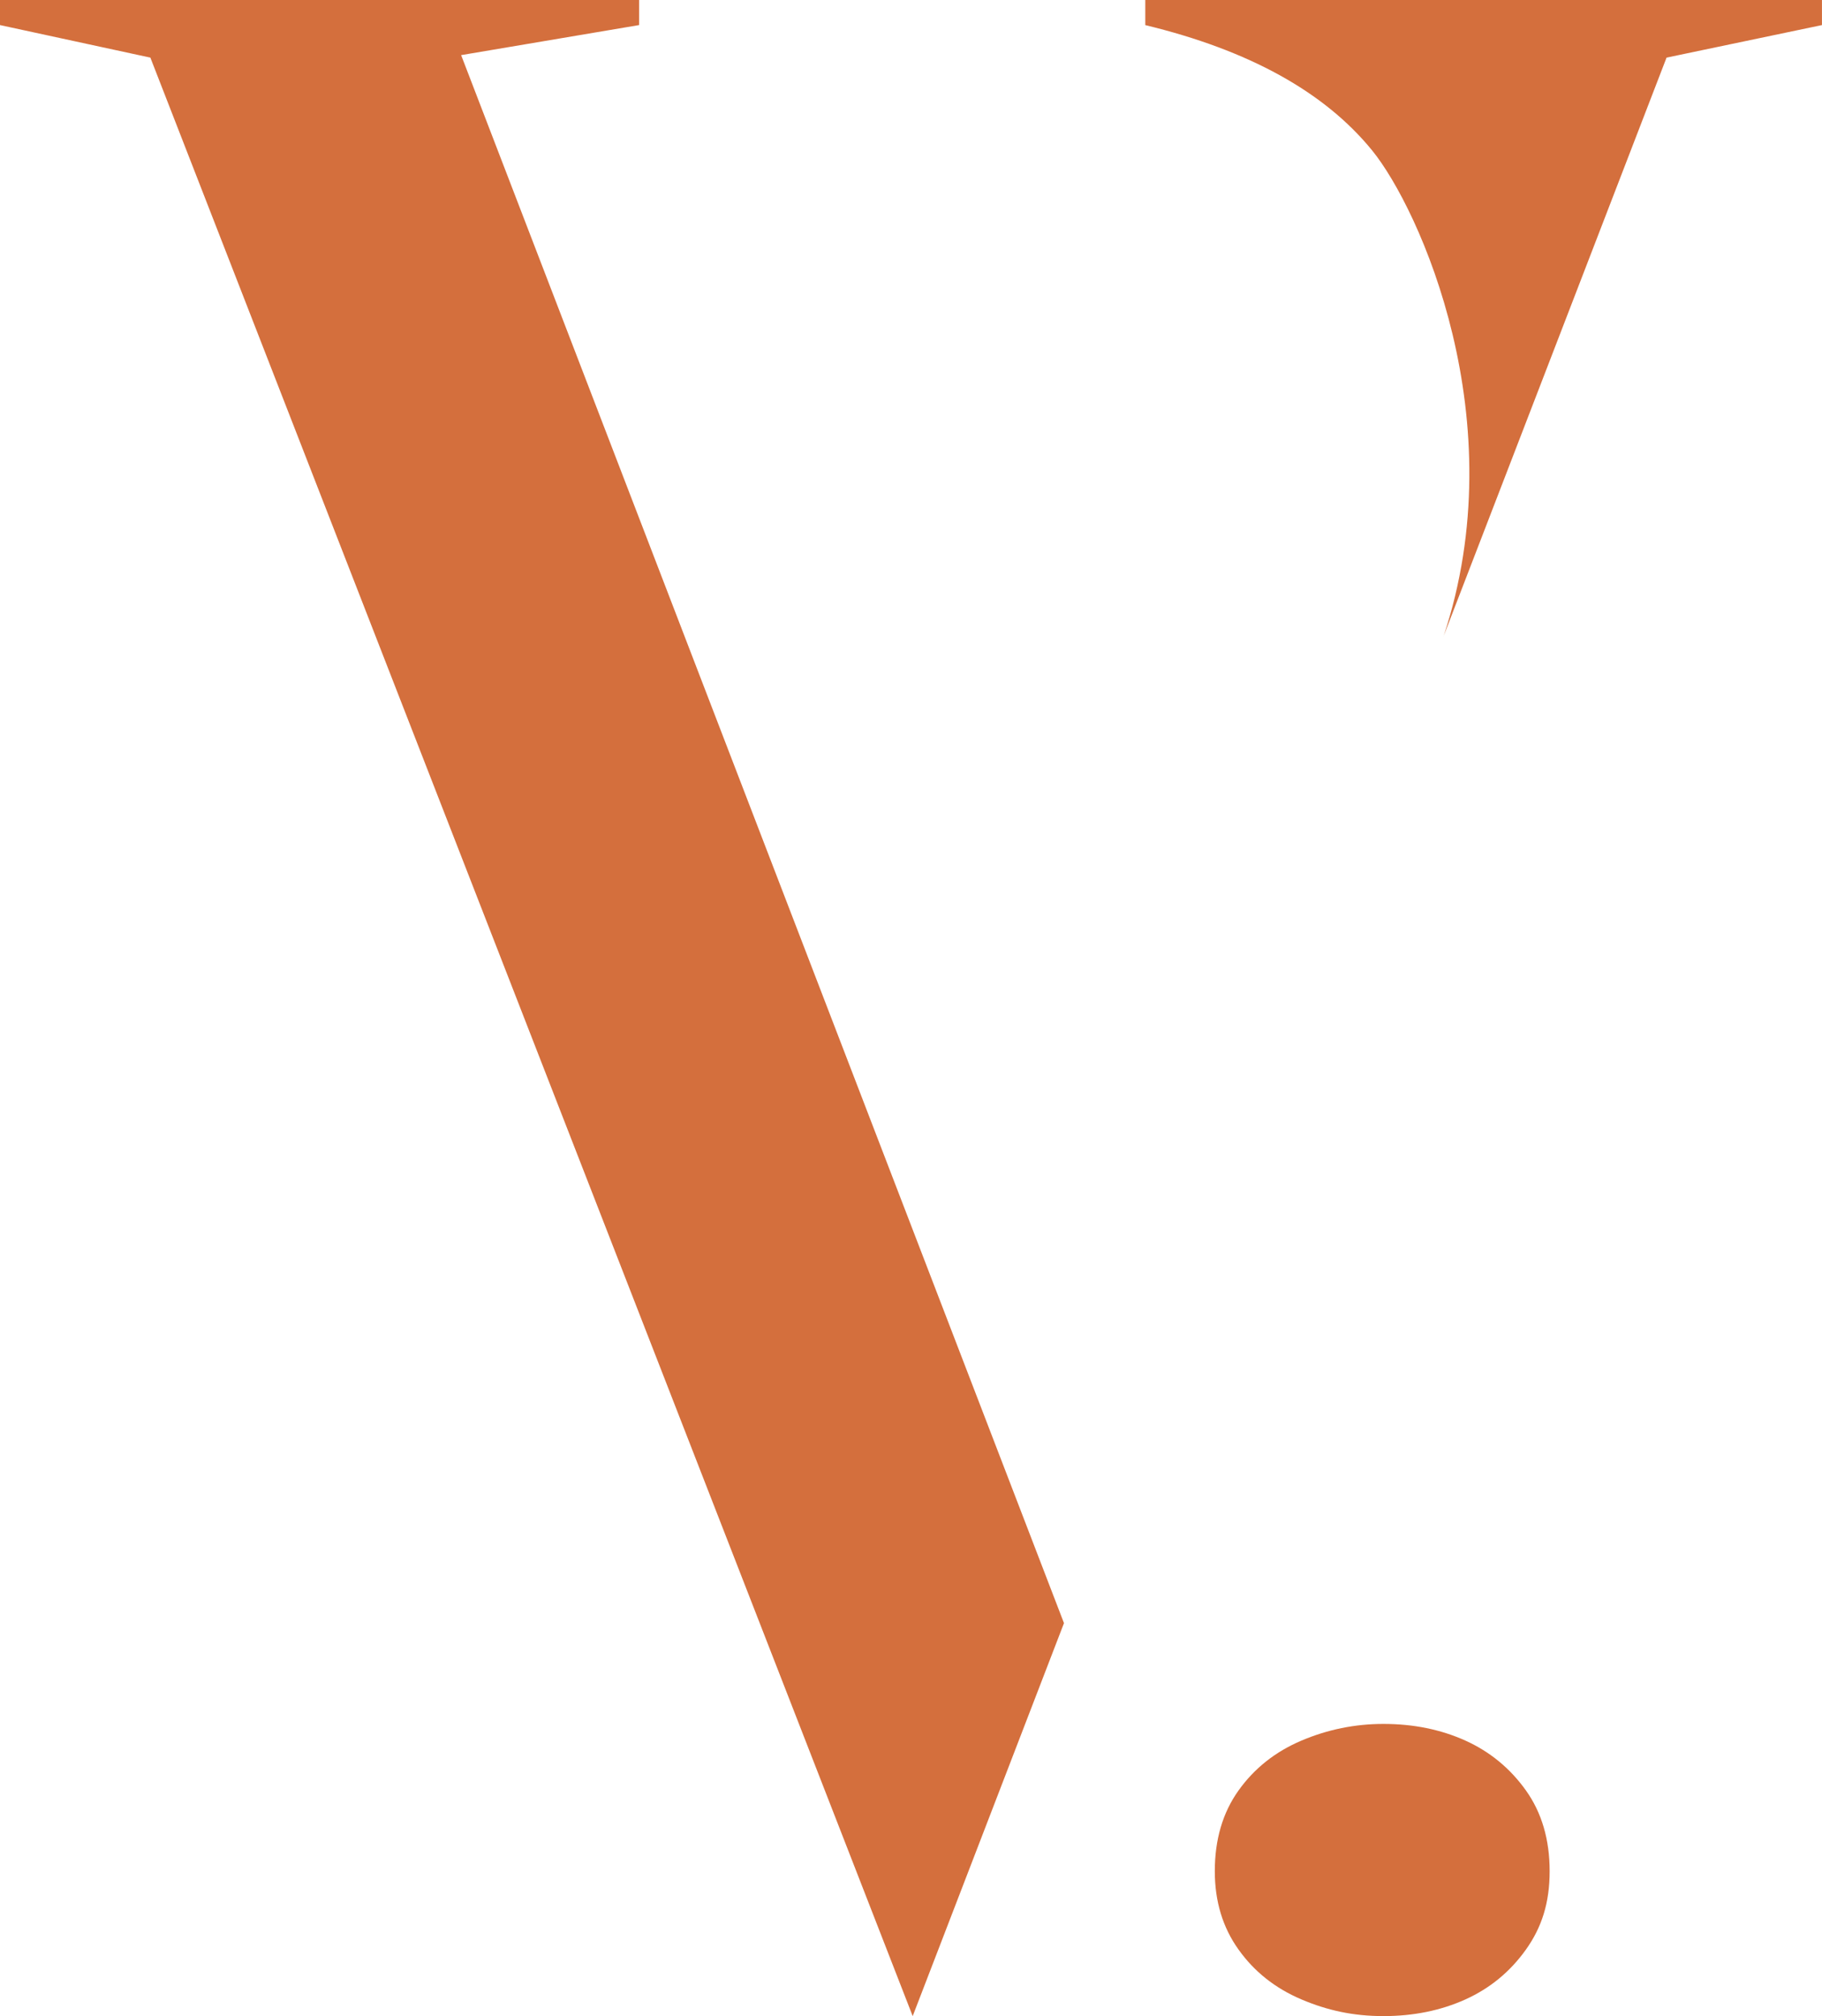
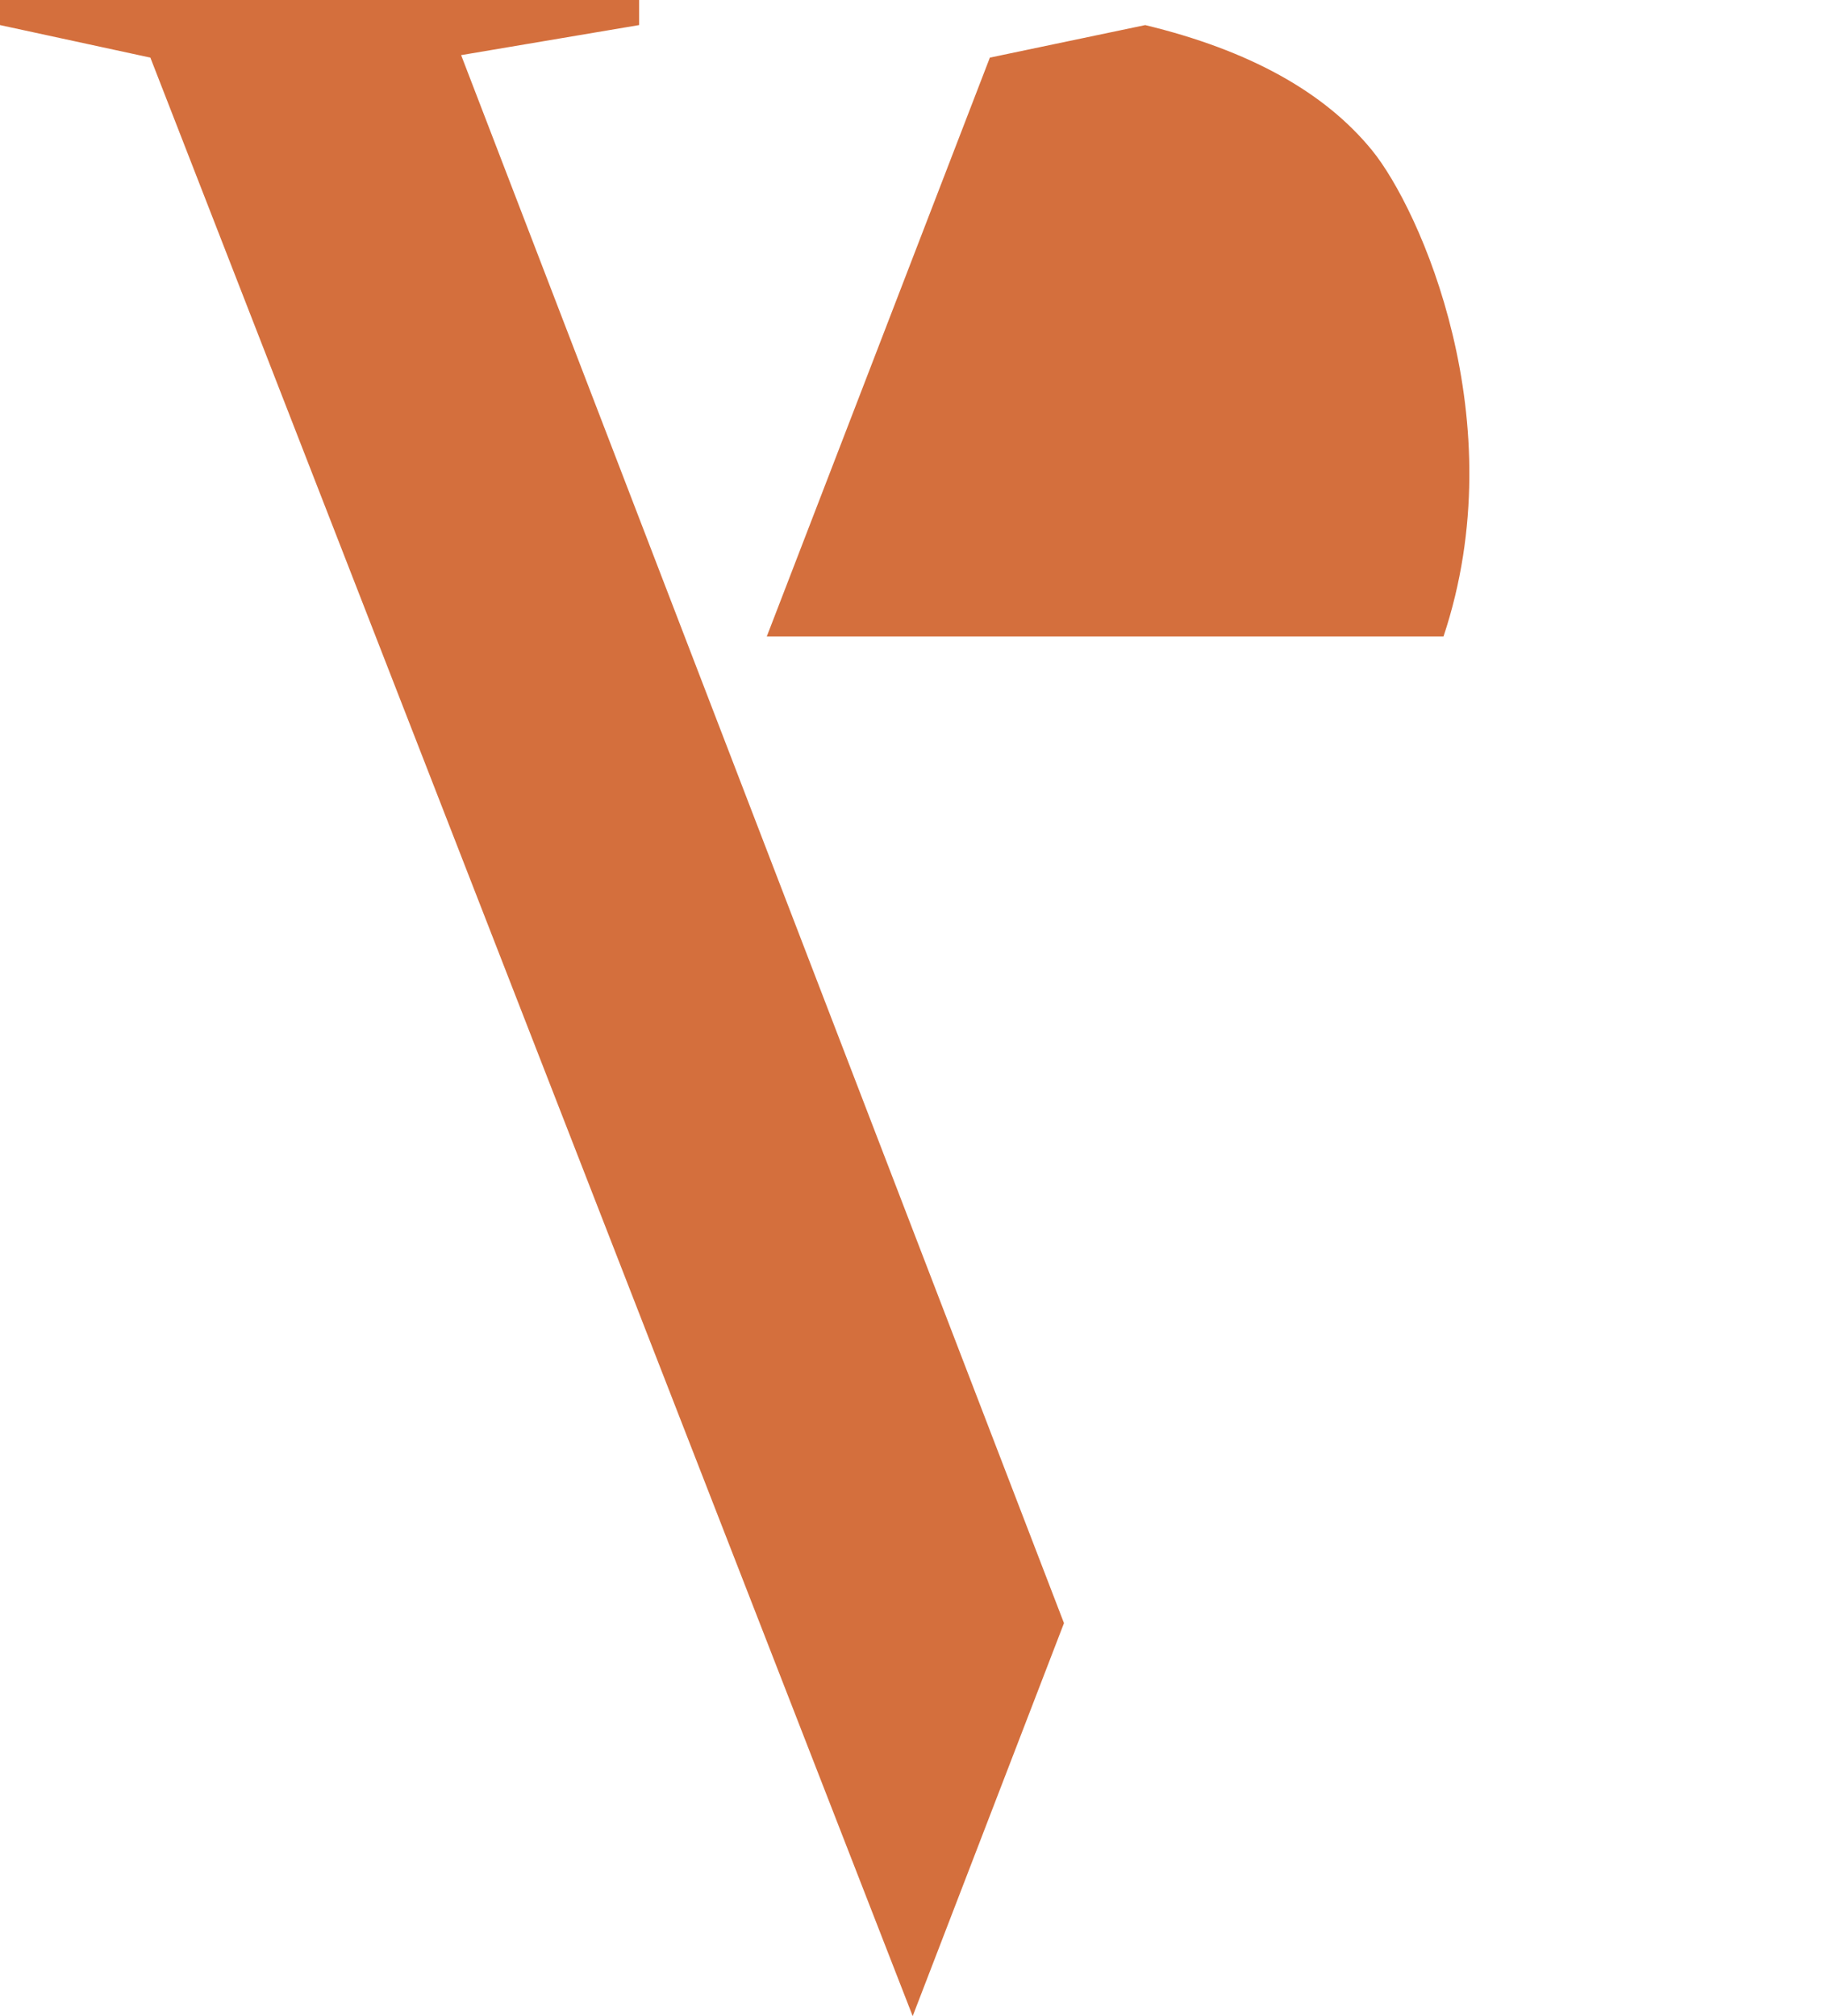
<svg xmlns="http://www.w3.org/2000/svg" id="Layer_2" data-name="Layer 2" viewBox="0 0 512.31 566.85">
  <defs>
    <style>
      .cls-1 {
        fill: #d46f3d;
      }
    </style>
  </defs>
  <g id="Layer_1-2" data-name="Layer 1">
    <g>
-       <path class="cls-1" d="M405.88,178.97c20.2-60.64-6.68-120.24-20.07-136.68-13.39-16.45-34.65-28.19-63.78-35.23V0h190.27v7.05l-43.7,9.15-62.73,162.76M256.63,566.85L42.28,16.2,0,7.05V0h179.7v7.05l-50.04,8.45,169.51,440.86-42.54,110.49Z" />
-       <path class="cls-1" d="M389,484.7c8.45,0,16.13,1.57,23.03,4.68,6.9,3.12,12.58,7.79,17.03,14.02,4.44,6.24,6.67,13.8,6.67,22.71s-2.23,15.81-6.67,22.04c-4.45,6.24-10.13,10.9-17.03,14.02-6.9,3.11-14.59,4.68-23.03,4.68s-15.7-1.57-23.04-4.68c-7.35-3.12-13.26-7.78-17.7-14.02-4.46-6.22-6.68-13.58-6.68-22.04,0-8.9,2.22-16.47,6.68-22.71,4.44-6.22,10.35-10.9,17.7-14.02,7.34-3.11,15.02-4.68,23.04-4.68Z" />
+       <path class="cls-1" d="M405.88,178.97c20.2-60.64-6.68-120.24-20.07-136.68-13.39-16.45-34.65-28.19-63.78-35.23V0v7.05l-43.7,9.15-62.73,162.76M256.63,566.85L42.28,16.2,0,7.05V0h179.7v7.05l-50.04,8.45,169.51,440.86-42.54,110.49Z" />
    </g>
  </g>
</svg>